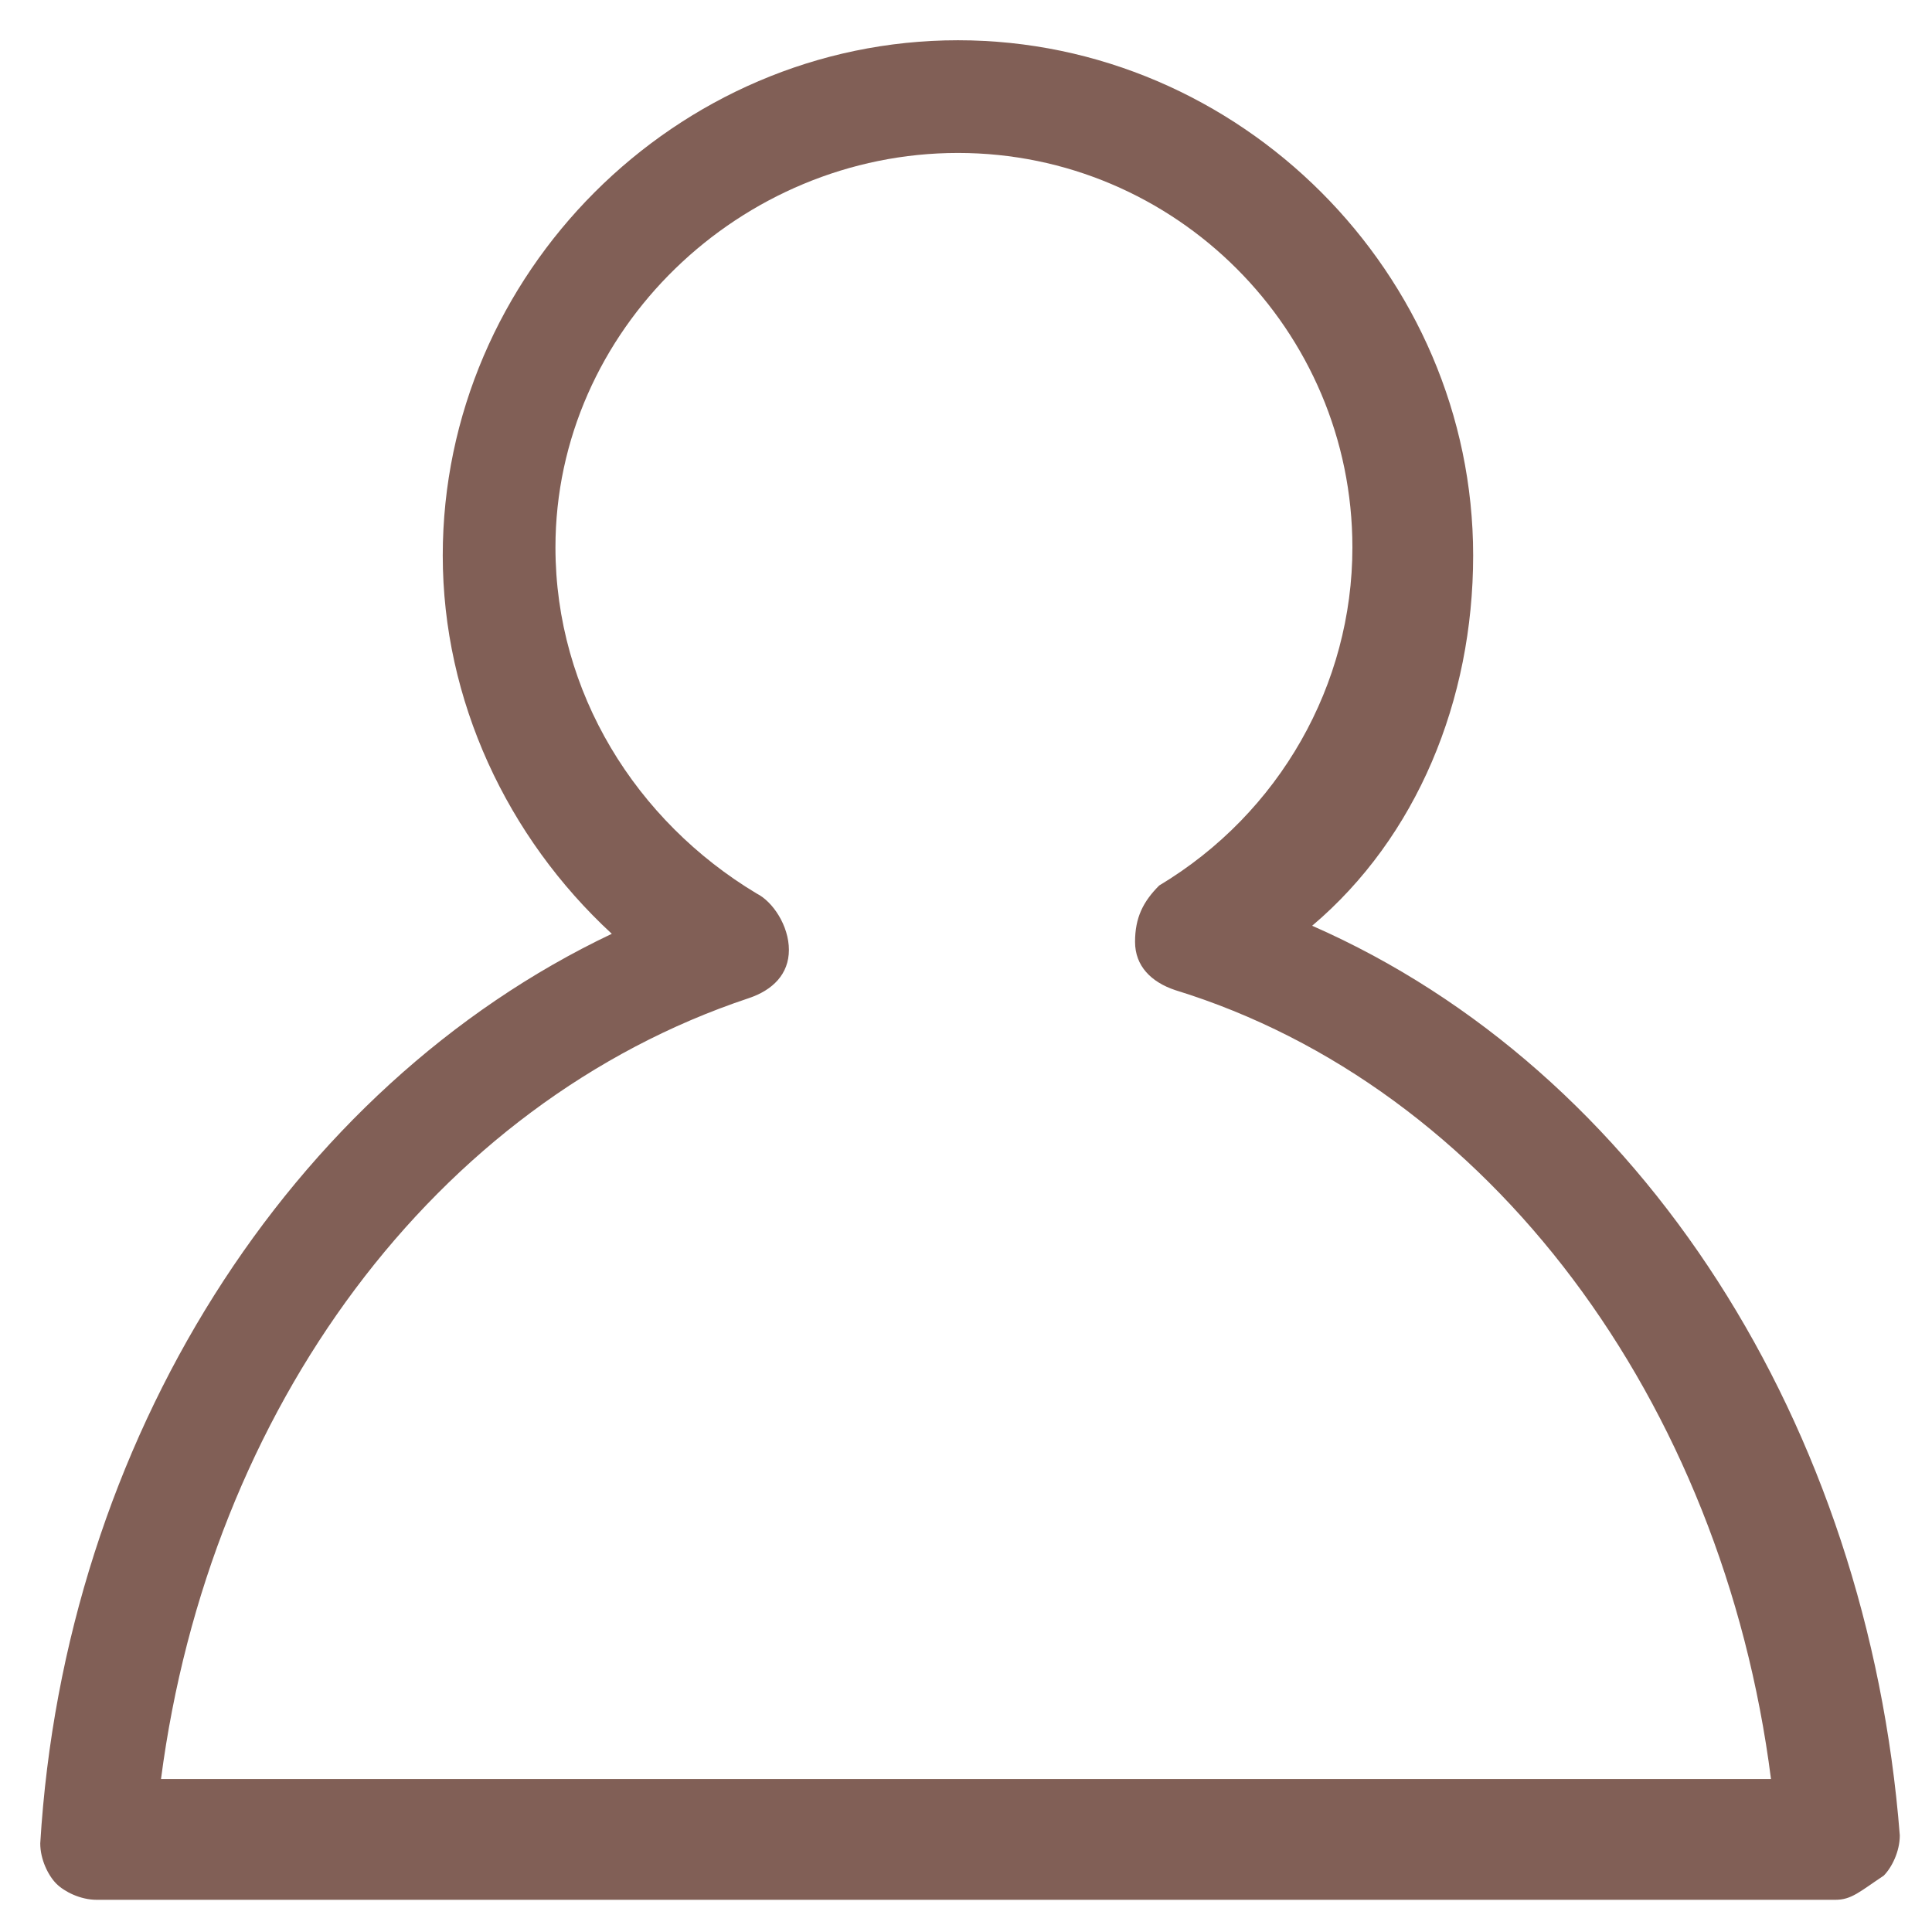
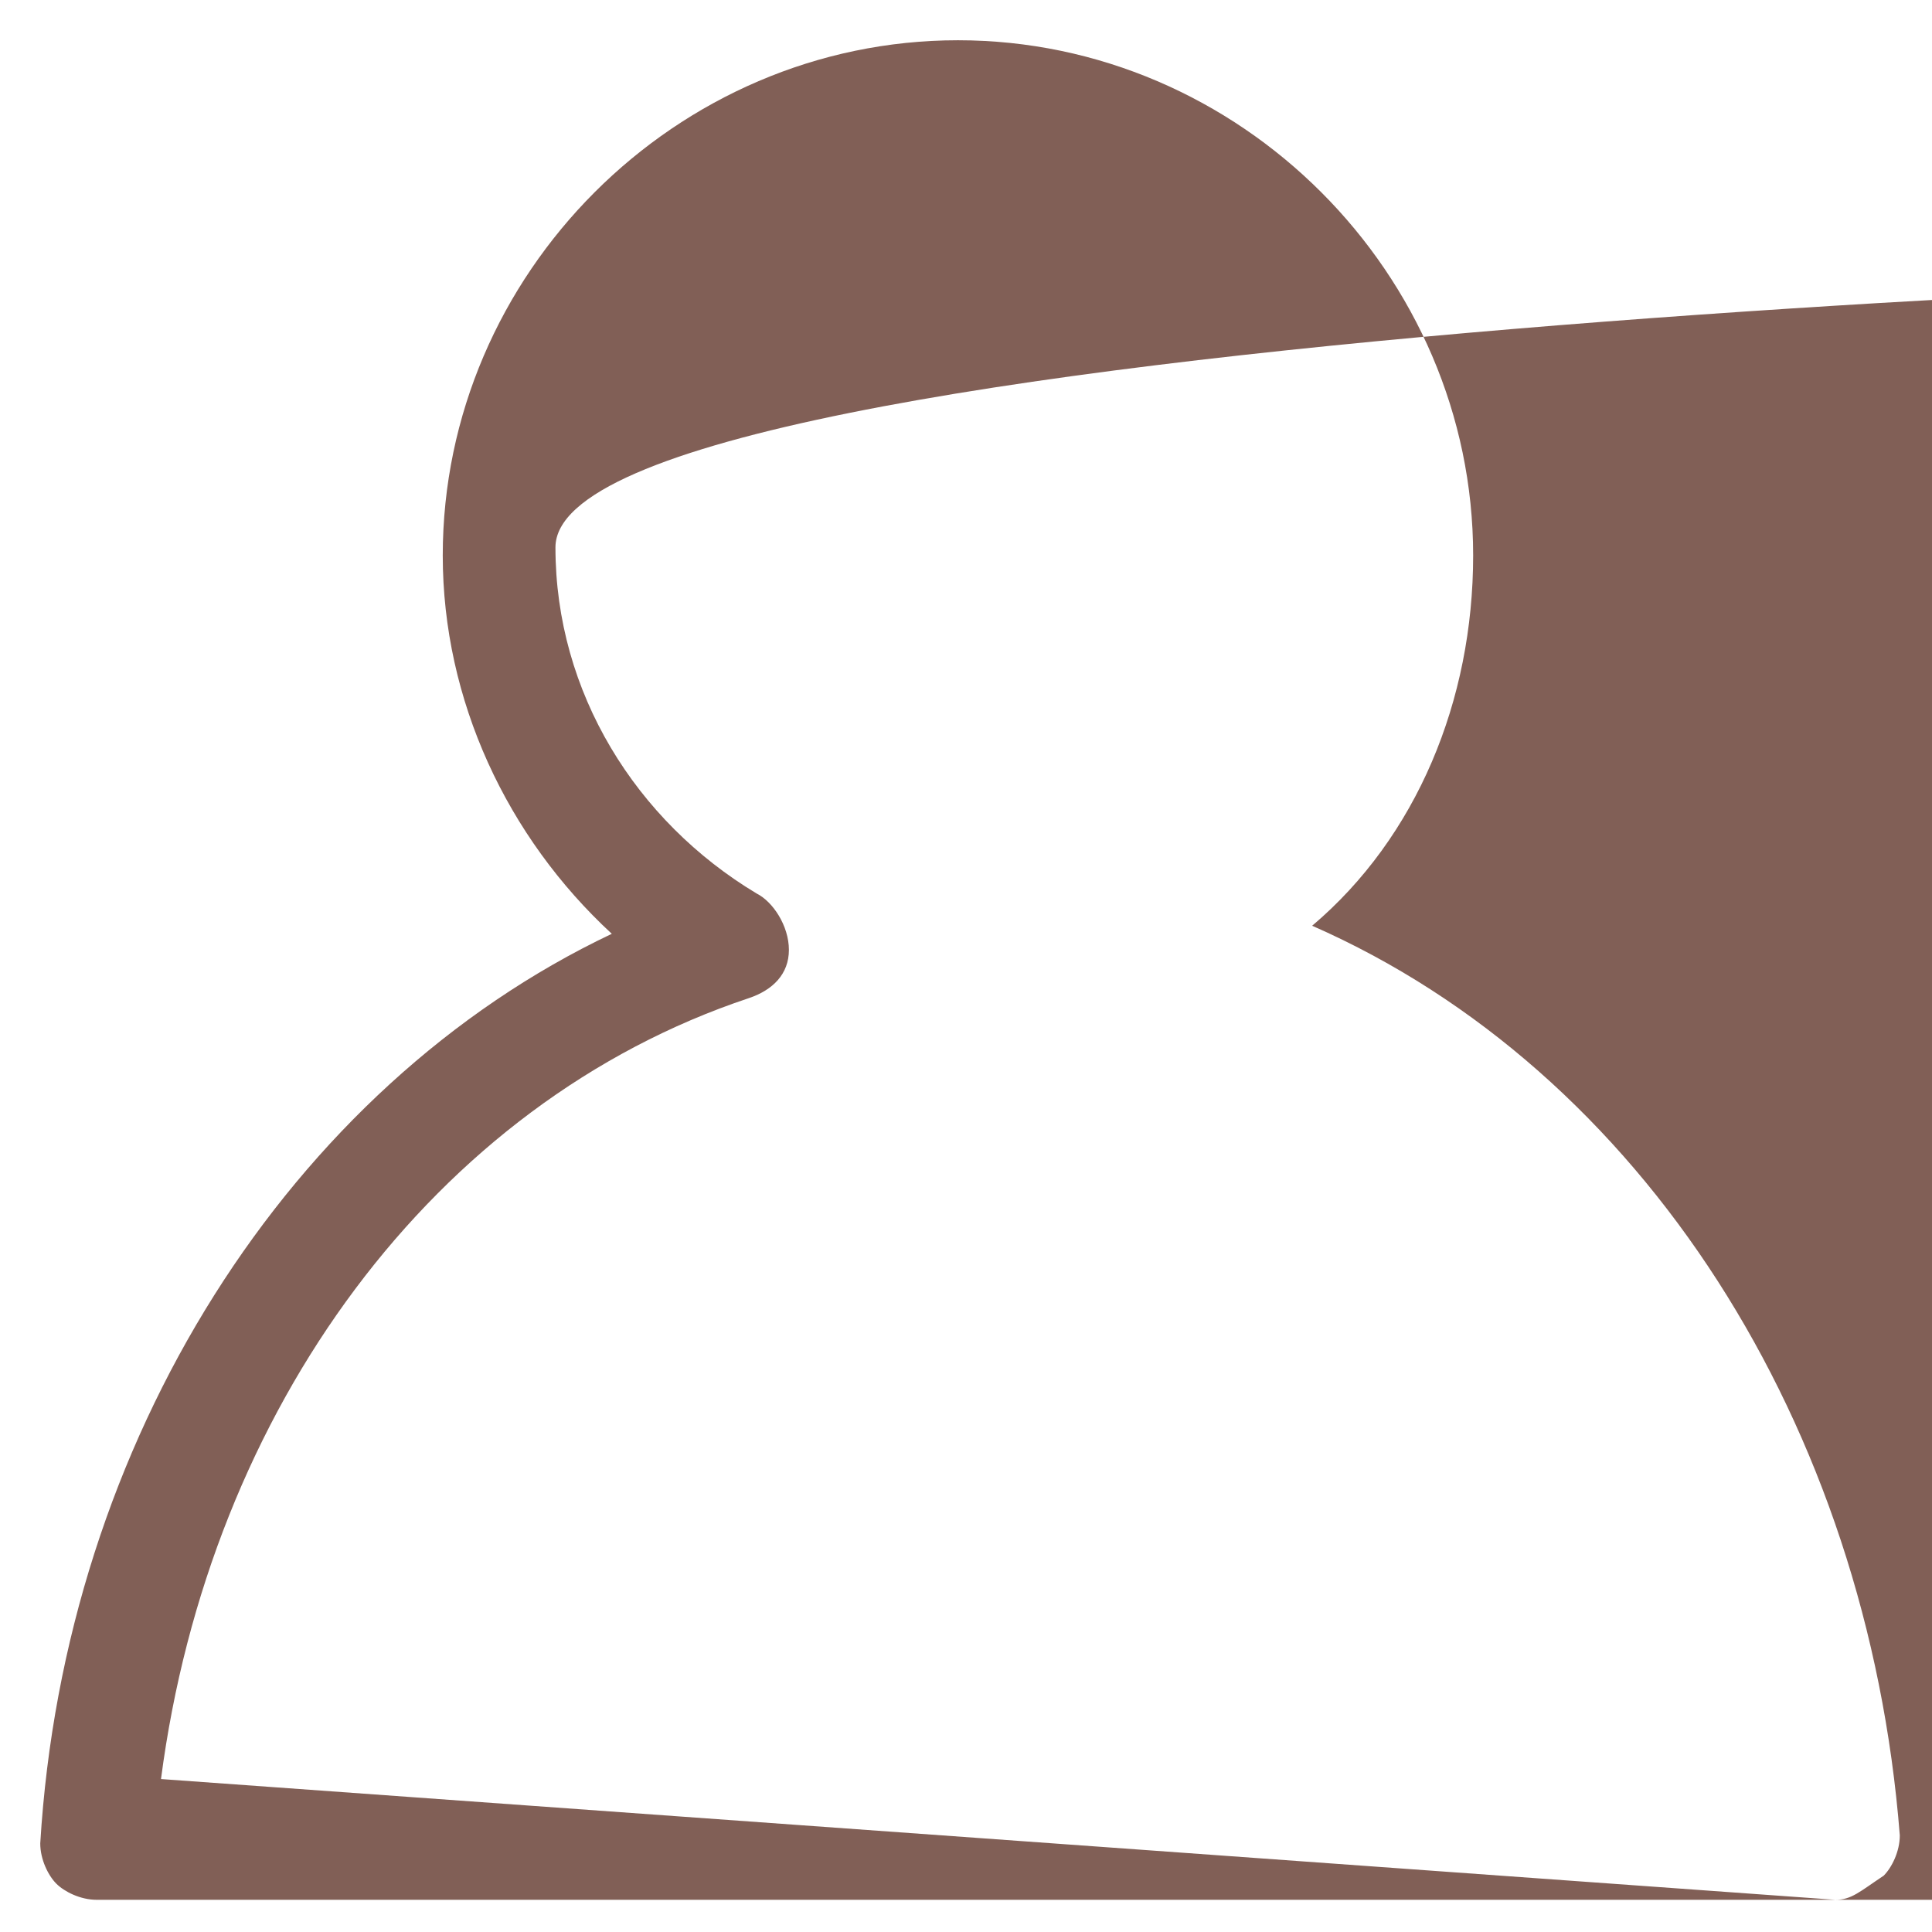
<svg xmlns="http://www.w3.org/2000/svg" version="1.1" id="Laag_1" x="0px" y="0px" viewBox="0 0 24 24" style="enable-background:new 0 0 24 24;" xml:space="preserve">
  <style type="text/css">
	.st0{fill:#815F56;}
</style>
-   <path class="st0" d="M22.8,23.6H1.2c-0.2,0-0.4-0.1-0.5-0.2c-0.1-0.1-0.2-0.3-0.2-0.5c0.3-5,3.1-9.4,7.1-11.3  c-1.3-1.2-2.1-2.9-2.1-4.7c0-3.5,2.9-6.4,6.4-6.4s6.4,2.9,6.4,6.4c0,1.8-0.7,3.5-2,4.6c4.1,1.8,6.9,6.2,7.3,11.3  c0,0.2-0.1,0.4-0.2,0.5C23.1,23.5,23,23.6,22.8,23.6z M2,22.1h20c-0.6-4.7-3.5-8.6-7.4-9.8c-0.3-0.1-0.5-0.3-0.5-0.6  c0-0.3,0.1-0.5,0.3-0.7c1.5-0.9,2.4-2.5,2.4-4.2c0-2.7-2.2-4.9-4.9-4.9S6.9,4.1,6.9,6.8c0,1.8,1,3.4,2.5,4.3  c0.2,0.1,0.4,0.4,0.4,0.7s-0.2,0.5-0.5,0.6C5.4,13.7,2.6,17.5,2,22.1z" />
+   <path class="st0" d="M22.8,23.6H1.2c-0.2,0-0.4-0.1-0.5-0.2c-0.1-0.1-0.2-0.3-0.2-0.5c0.3-5,3.1-9.4,7.1-11.3  c-1.3-1.2-2.1-2.9-2.1-4.7c0-3.5,2.9-6.4,6.4-6.4s6.4,2.9,6.4,6.4c0,1.8-0.7,3.5-2,4.6c4.1,1.8,6.9,6.2,7.3,11.3  c0,0.2-0.1,0.4-0.2,0.5C23.1,23.5,23,23.6,22.8,23.6z h20c-0.6-4.7-3.5-8.6-7.4-9.8c-0.3-0.1-0.5-0.3-0.5-0.6  c0-0.3,0.1-0.5,0.3-0.7c1.5-0.9,2.4-2.5,2.4-4.2c0-2.7-2.2-4.9-4.9-4.9S6.9,4.1,6.9,6.8c0,1.8,1,3.4,2.5,4.3  c0.2,0.1,0.4,0.4,0.4,0.7s-0.2,0.5-0.5,0.6C5.4,13.7,2.6,17.5,2,22.1z" />
</svg>